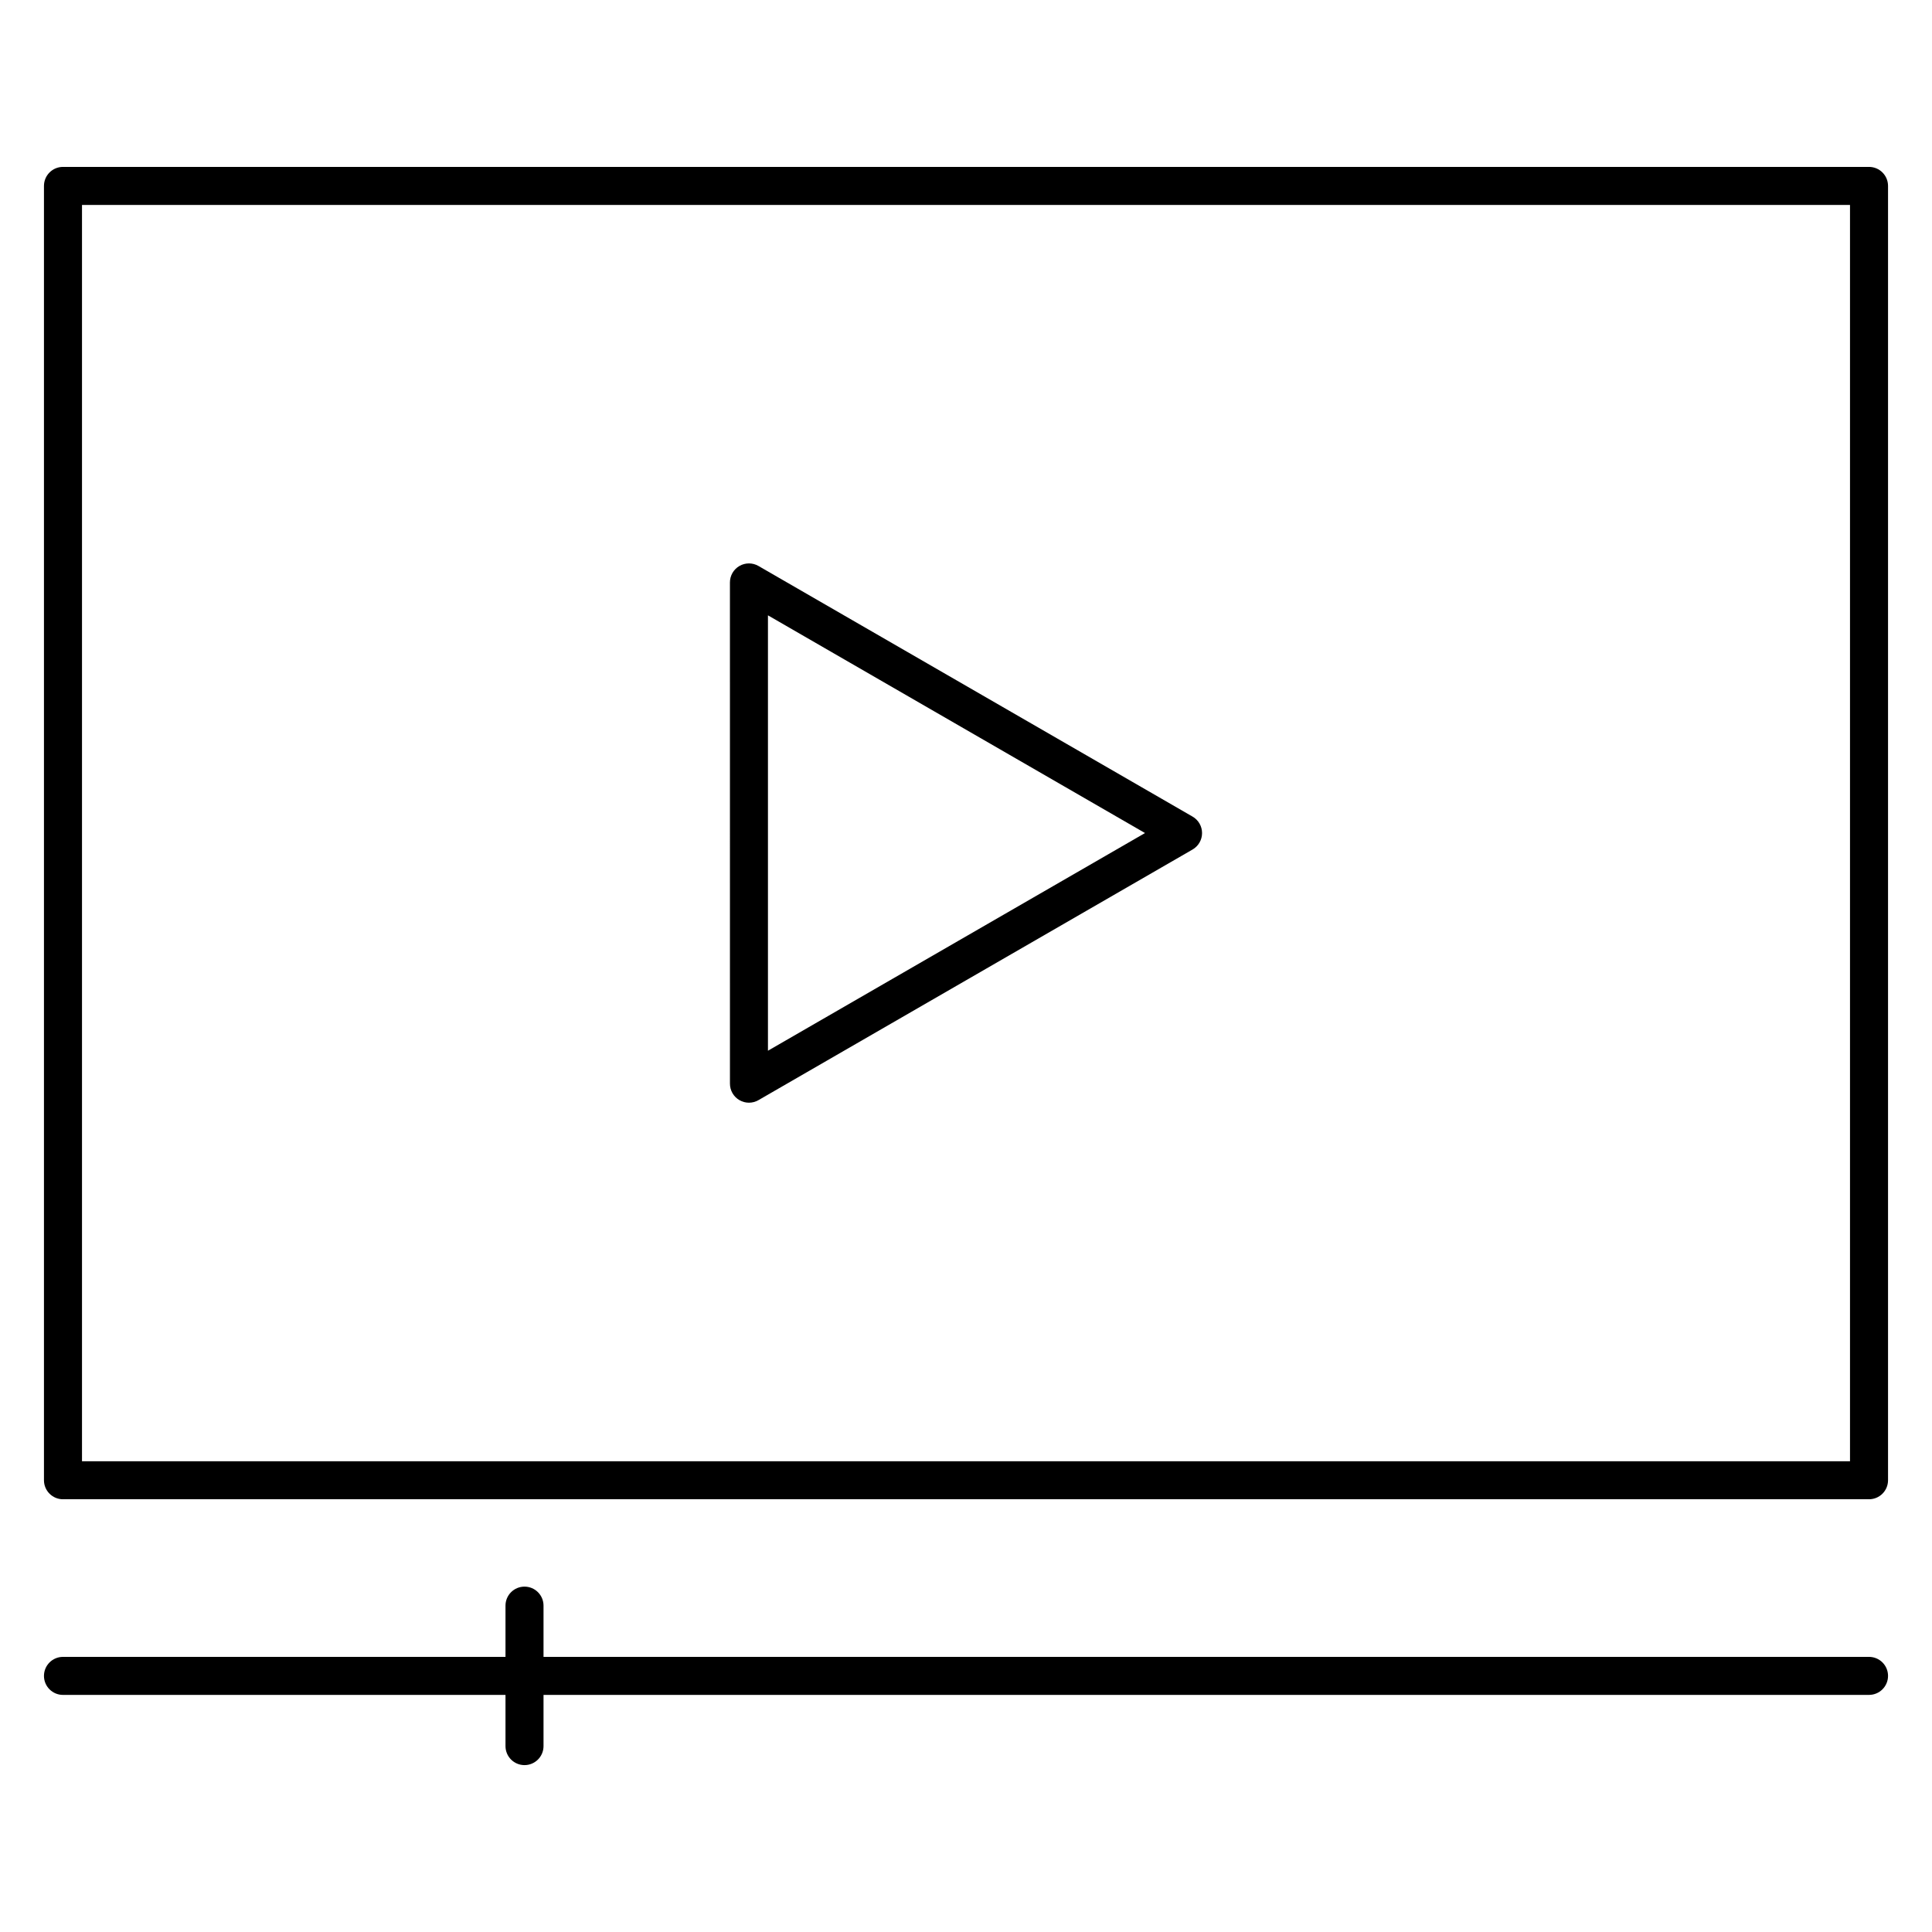
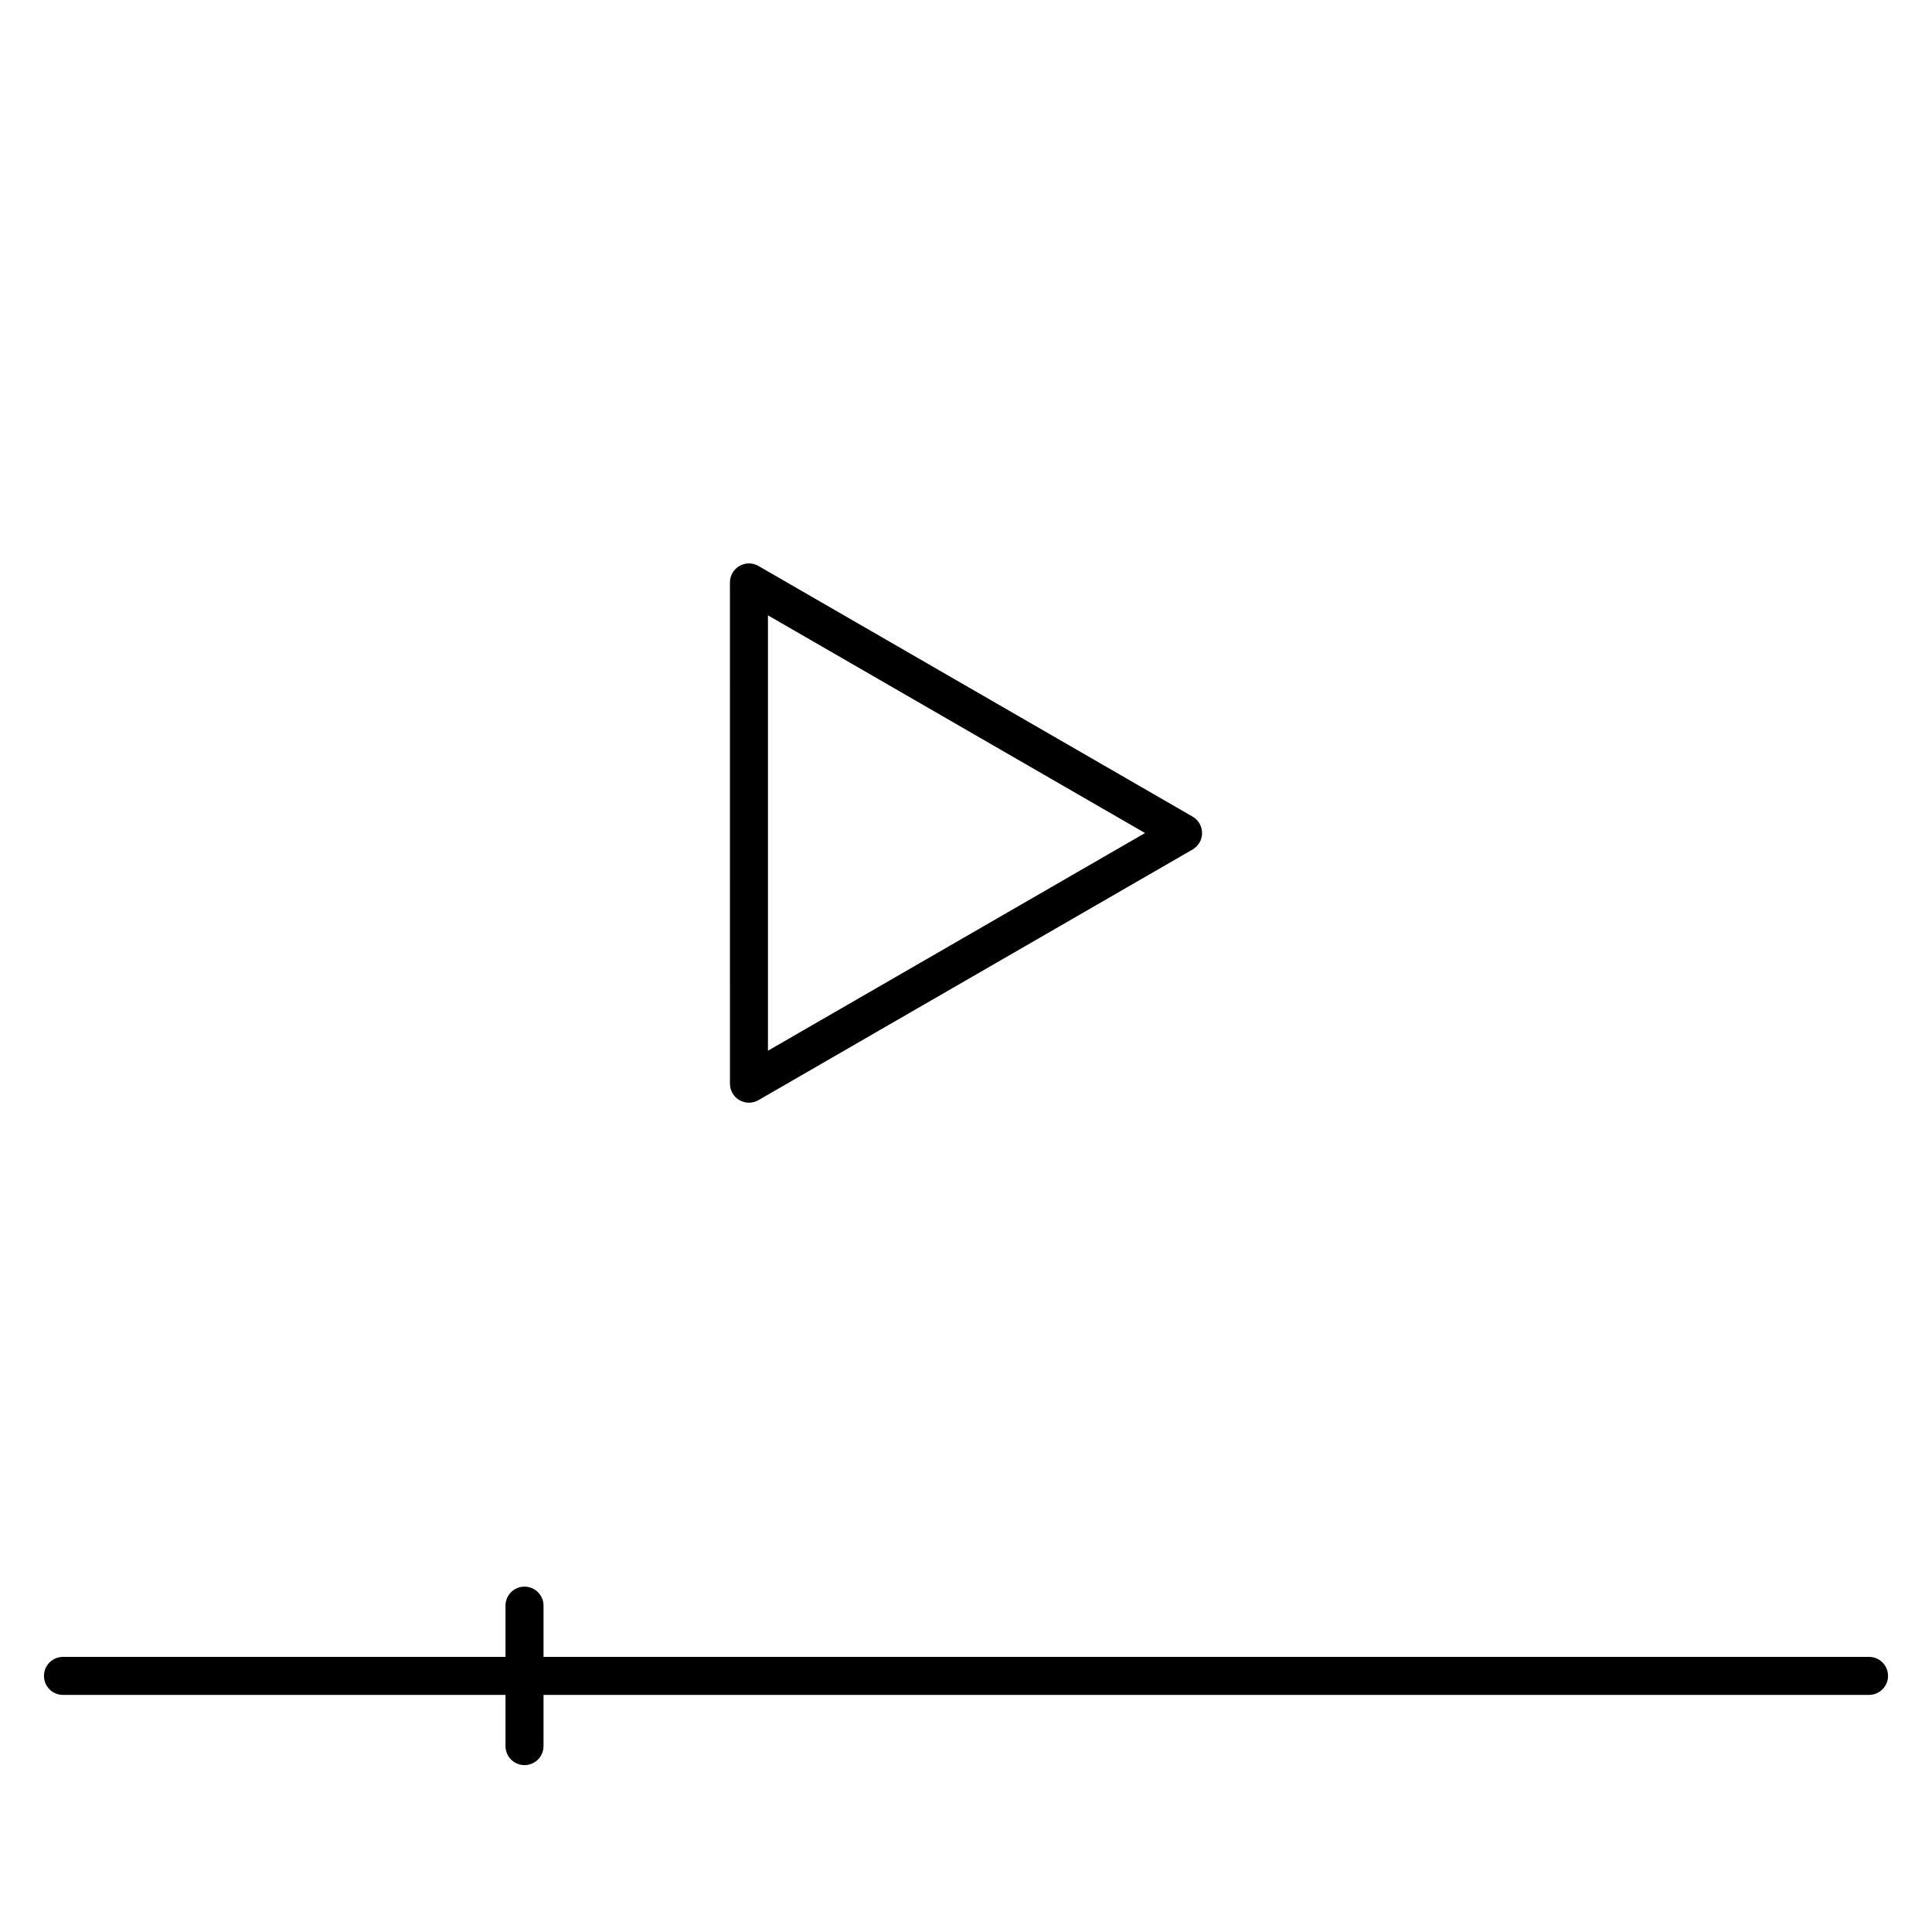
<svg xmlns="http://www.w3.org/2000/svg" fill="#000000" width="800px" height="800px" version="1.1" viewBox="144 144 512 512">
  <g>
-     <path d="m639.31 188.23h-478.62c-2.781 0-5.039 2.258-5.039 5.039v343.01c0 2.785 2.258 5.039 5.039 5.039h478.62c2.785 0 5.039-2.254 5.039-5.039v-343.01c0-2.781-2.254-5.039-5.039-5.039zm-5.039 343.02h-468.54v-332.94h468.54z" />
    <path d="m339.96 435.55c0.781 0.449 1.648 0.676 2.519 0.676 0.871 0 1.738-0.227 2.519-0.676l115.04-66.418c1.562-0.902 2.519-2.562 2.519-4.363 0-1.797-0.957-3.465-2.519-4.363l-115.04-66.418c-1.562-0.902-3.477-0.902-5.039 0-1.562 0.902-2.519 2.562-2.519 4.363l0.004 132.83c0 1.805 0.957 3.469 2.519 4.367zm7.555-128.48 99.926 57.695-99.926 57.688z" />
    <path d="m639.31 583.09h-351.27v-13.578c0-2.785-2.258-5.039-5.039-5.039s-5.039 2.254-5.039 5.039v13.578h-117.27c-2.781 0-5.039 2.254-5.039 5.039s2.258 5.039 5.039 5.039h117.27v13.566c0 2.785 2.258 5.039 5.039 5.039s5.039-2.254 5.039-5.039v-13.566l351.27-0.004c2.785 0 5.039-2.254 5.039-5.039s-2.254-5.035-5.039-5.035z" />
  </g>
</svg>